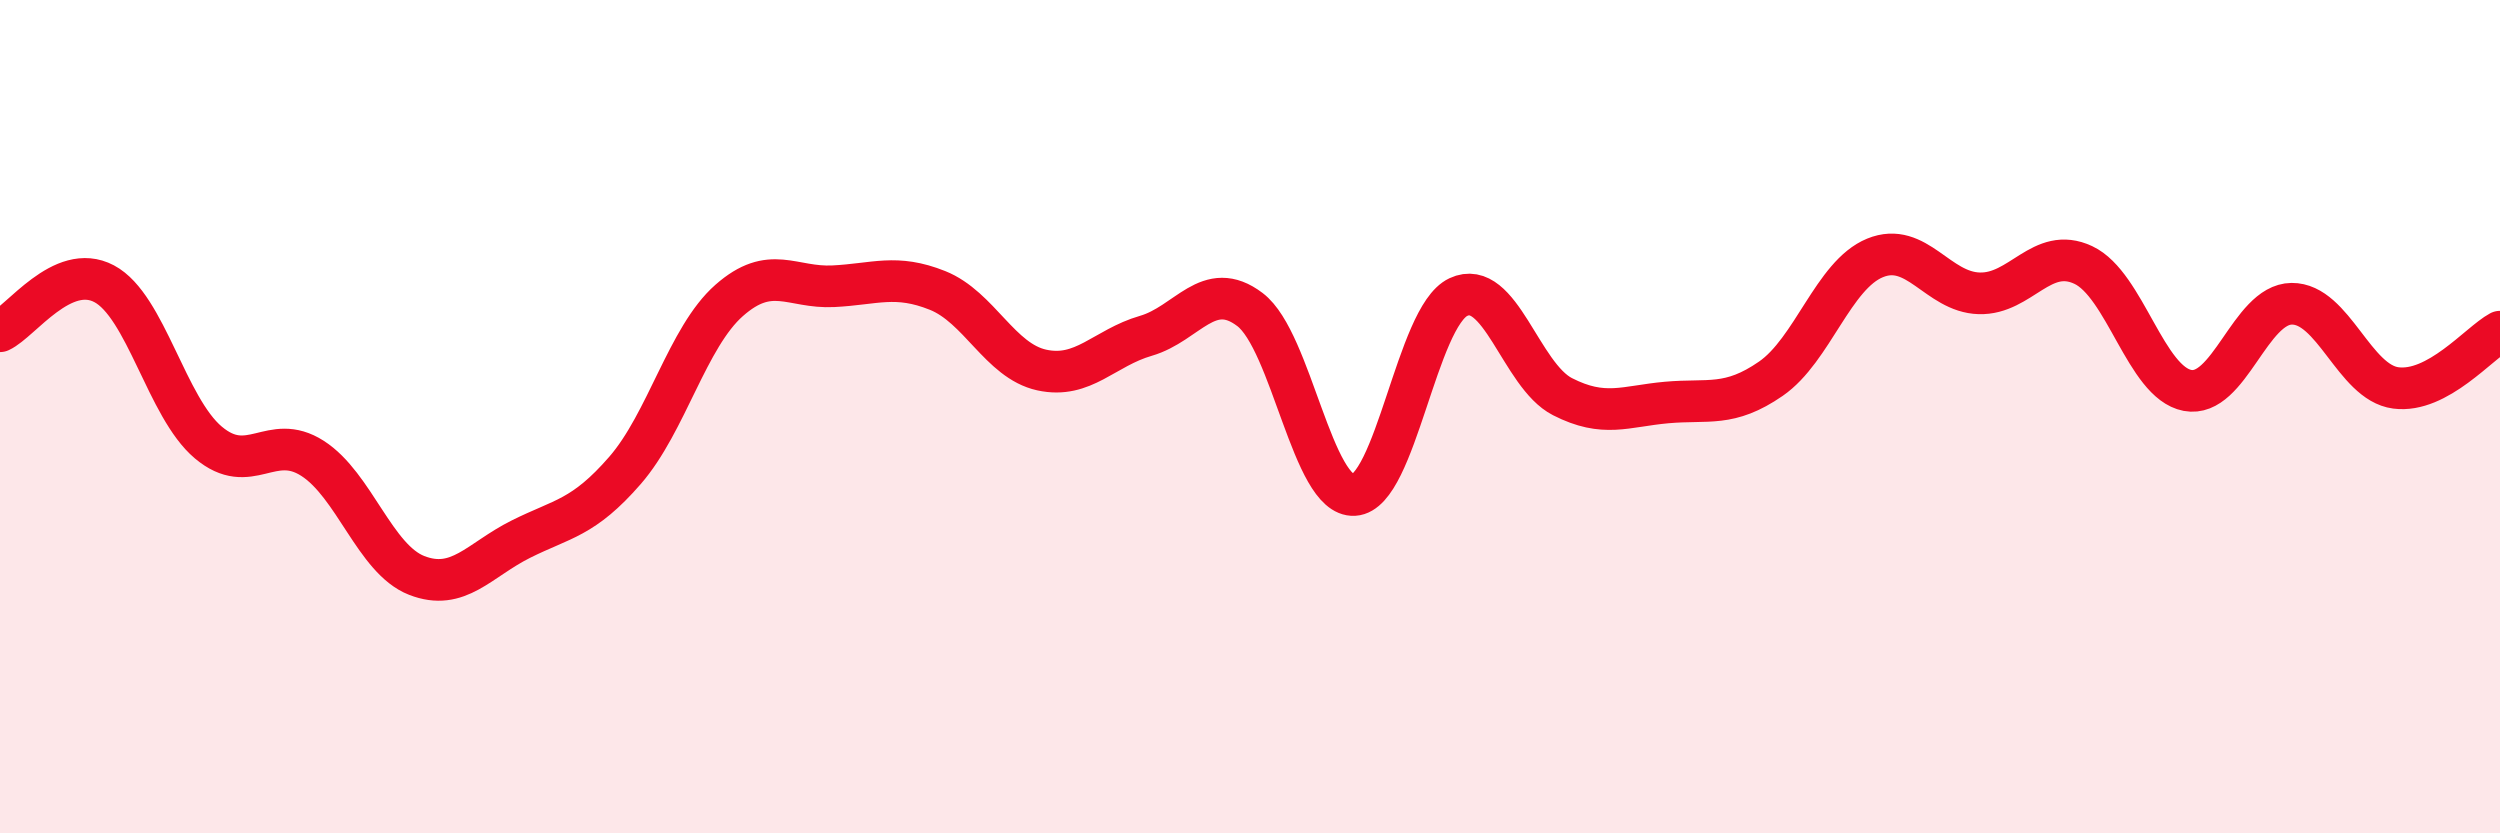
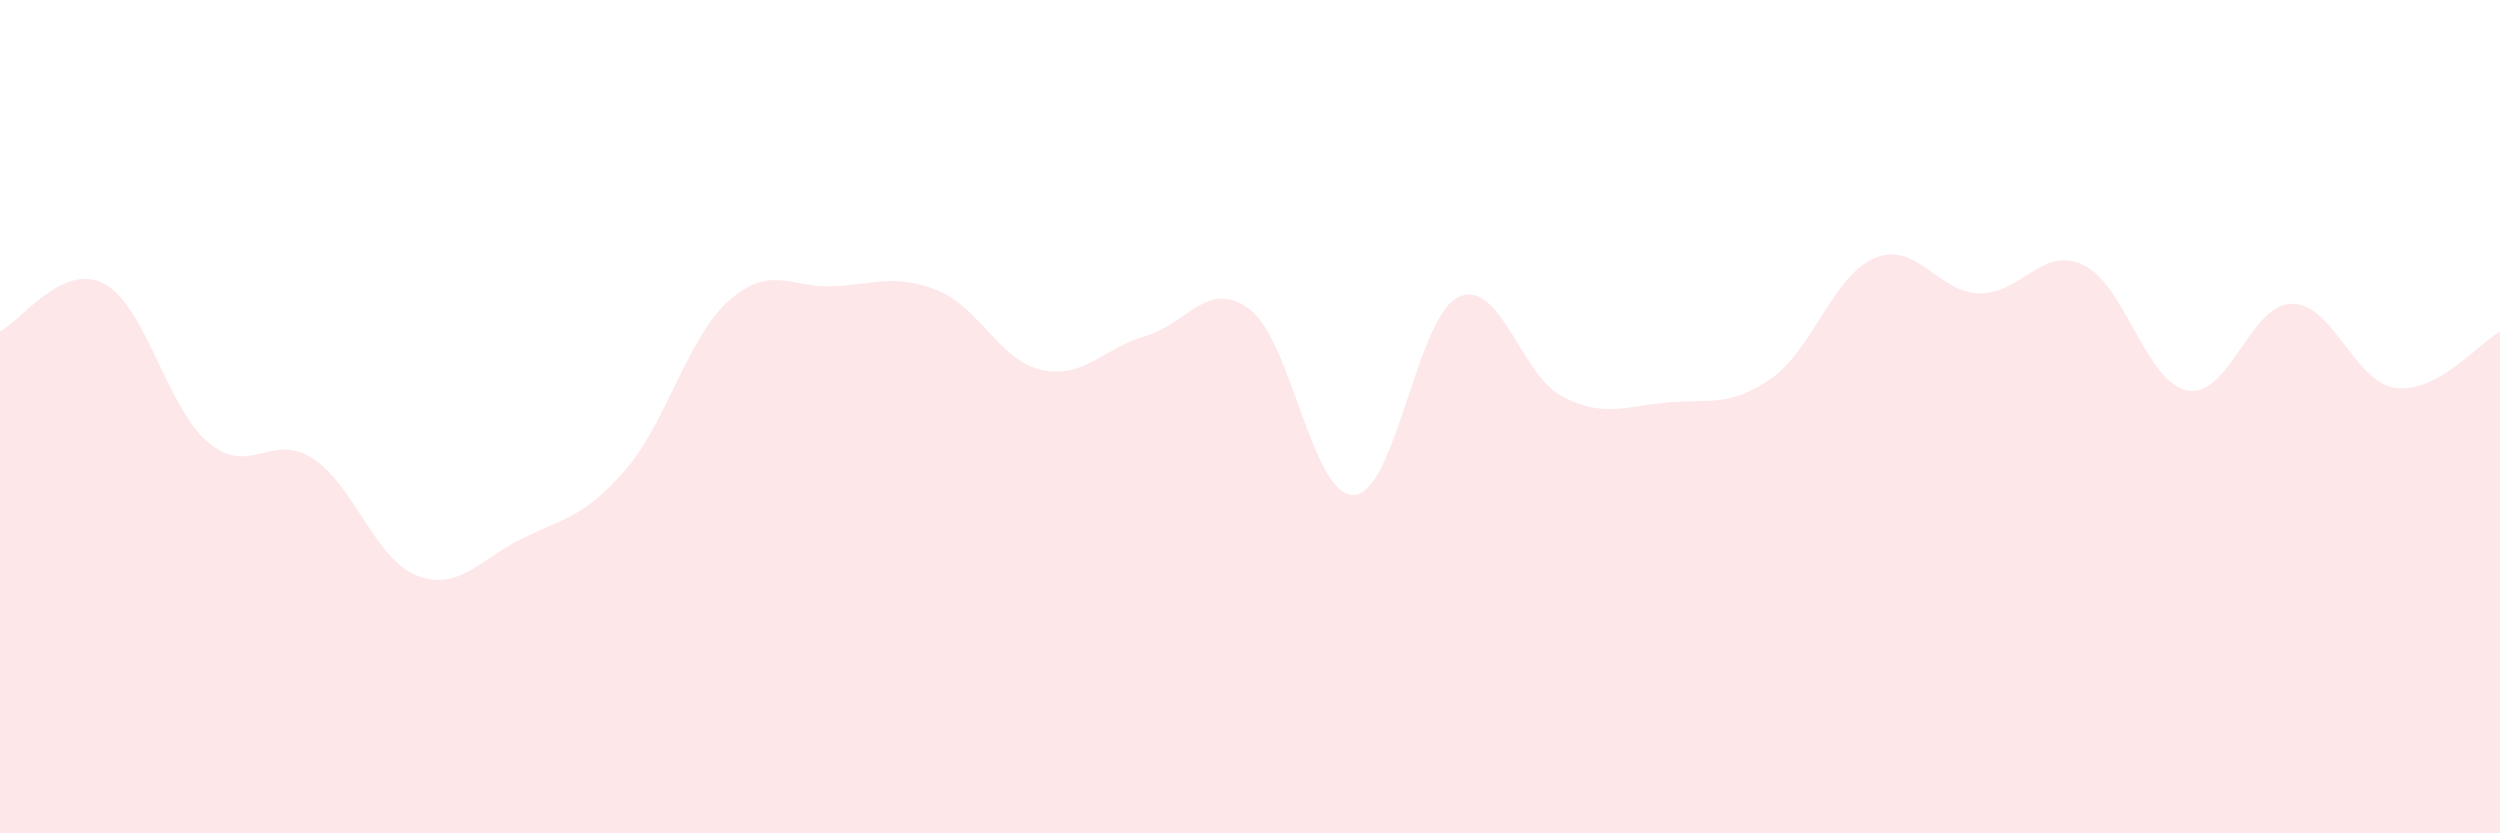
<svg xmlns="http://www.w3.org/2000/svg" width="60" height="20" viewBox="0 0 60 20">
  <path d="M 0,7.95 C 0.5,7.72 1.5,6.28 2.5,6.81 C 3.5,7.34 4,9.78 5,10.62 C 6,11.46 6.5,10.36 7.5,11 C 8.5,11.64 9,13.42 10,13.81 C 11,14.2 11.5,13.44 12.5,12.94 C 13.5,12.44 14,12.44 15,11.29 C 16,10.14 16.5,8.09 17.5,7.21 C 18.5,6.33 19,6.92 20,6.87 C 21,6.82 21.5,6.57 22.5,6.97 C 23.5,7.37 24,8.66 25,8.88 C 26,9.1 26.5,8.35 27.5,8.06 C 28.5,7.77 29,6.67 30,7.43 C 31,8.19 31.5,11.94 32.5,11.88 C 33.5,11.82 34,7.6 35,7.13 C 36,6.66 36.5,9.01 37.5,9.52 C 38.5,10.03 39,9.75 40,9.66 C 41,9.57 41.5,9.78 42.5,9.09 C 43.5,8.4 44,6.6 45,6.19 C 46,5.78 46.5,7.01 47.5,7.04 C 48.5,7.07 49,5.89 50,6.36 C 51,6.83 51.5,9.18 52.5,9.37 C 53.5,9.56 54,7.3 55,7.29 C 56,7.28 56.5,9.18 57.5,9.31 C 58.5,9.44 59.5,8.23 60,7.96L60 20L0 20Z" fill="#EB0A25" opacity="0.1" stroke-linecap="round" stroke-linejoin="round" />
-   <path d="M 0,7.95 C 0.5,7.72 1.5,6.28 2.5,6.81 C 3.5,7.34 4,9.78 5,10.62 C 6,11.46 6.5,10.36 7.5,11 C 8.5,11.64 9,13.42 10,13.81 C 11,14.2 11.5,13.44 12.5,12.94 C 13.5,12.44 14,12.44 15,11.29 C 16,10.14 16.5,8.09 17.5,7.21 C 18.5,6.33 19,6.92 20,6.87 C 21,6.82 21.5,6.57 22.5,6.97 C 23.5,7.37 24,8.66 25,8.88 C 26,9.1 26.5,8.35 27.5,8.06 C 28.5,7.77 29,6.67 30,7.43 C 31,8.19 31.5,11.94 32.5,11.88 C 33.5,11.82 34,7.6 35,7.13 C 36,6.66 36.5,9.01 37.5,9.52 C 38.5,10.03 39,9.75 40,9.66 C 41,9.57 41.5,9.78 42.5,9.09 C 43.5,8.4 44,6.6 45,6.19 C 46,5.78 46.5,7.01 47.5,7.04 C 48.5,7.07 49,5.89 50,6.36 C 51,6.83 51.5,9.18 52.5,9.37 C 53.5,9.56 54,7.3 55,7.29 C 56,7.28 56.5,9.18 57.5,9.31 C 58.5,9.44 59.5,8.23 60,7.96" stroke="#EB0A25" stroke-width="1" fill="none" stroke-linecap="round" stroke-linejoin="round" />
</svg>